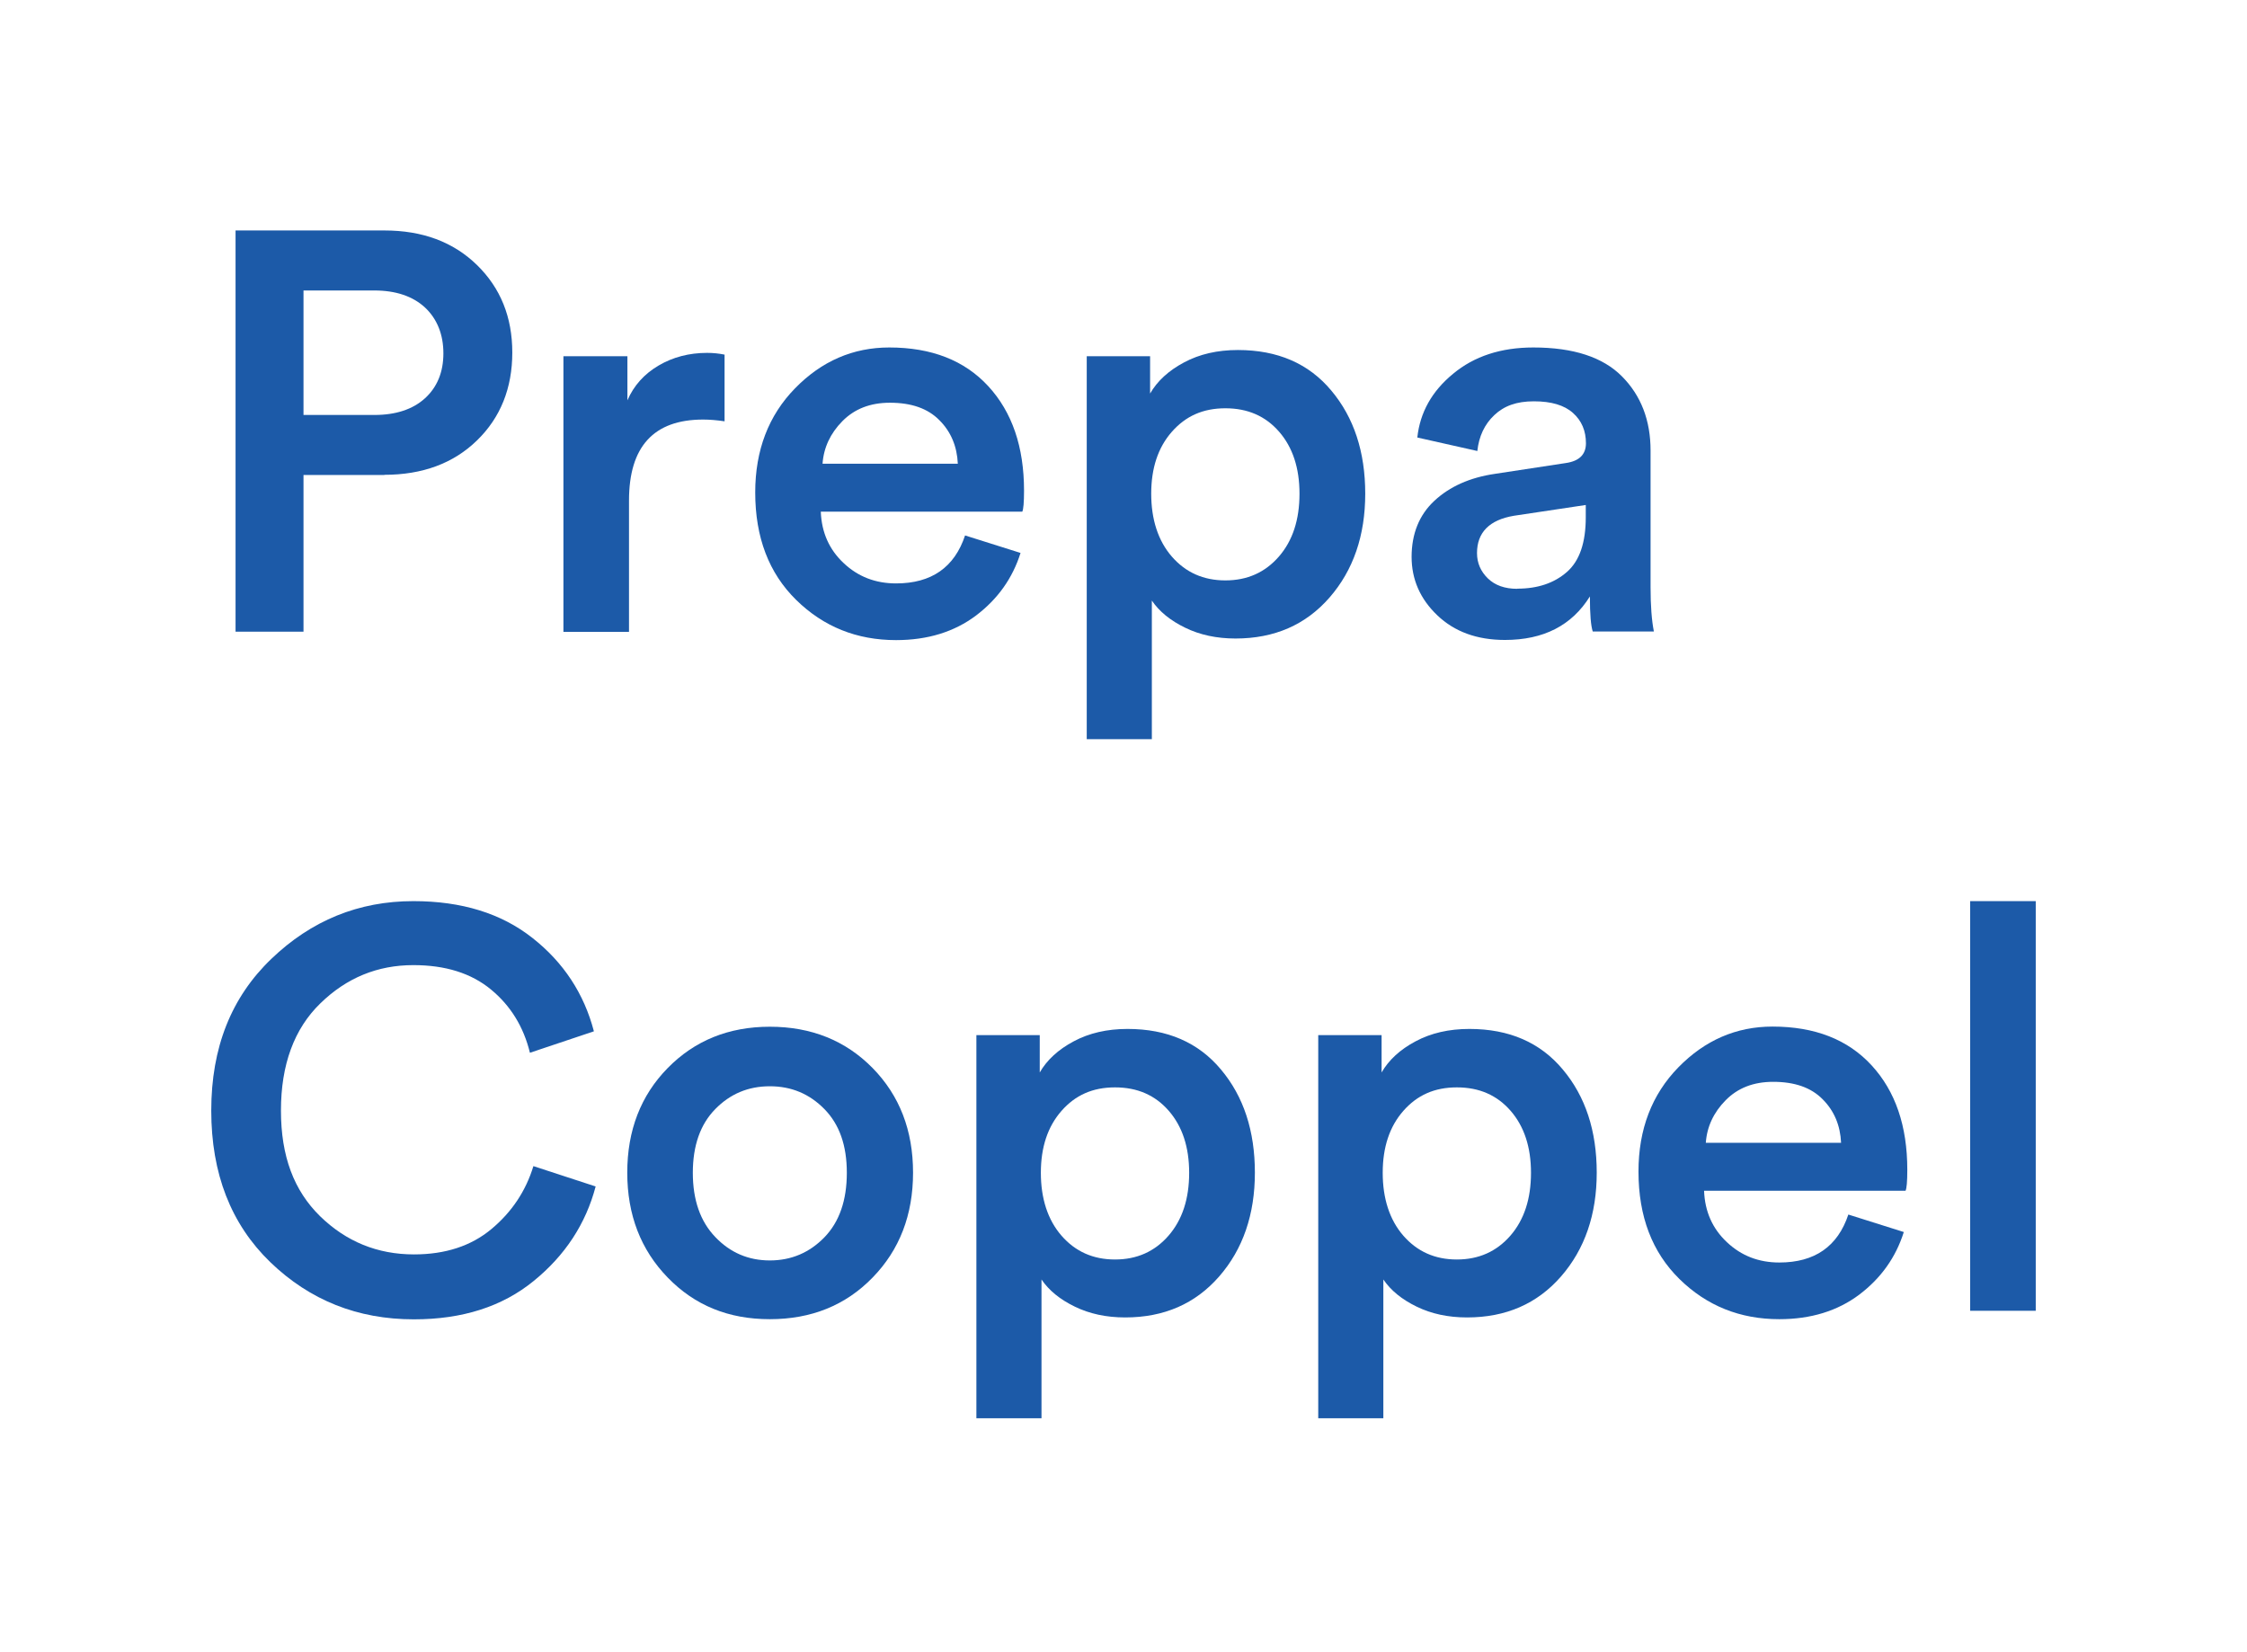
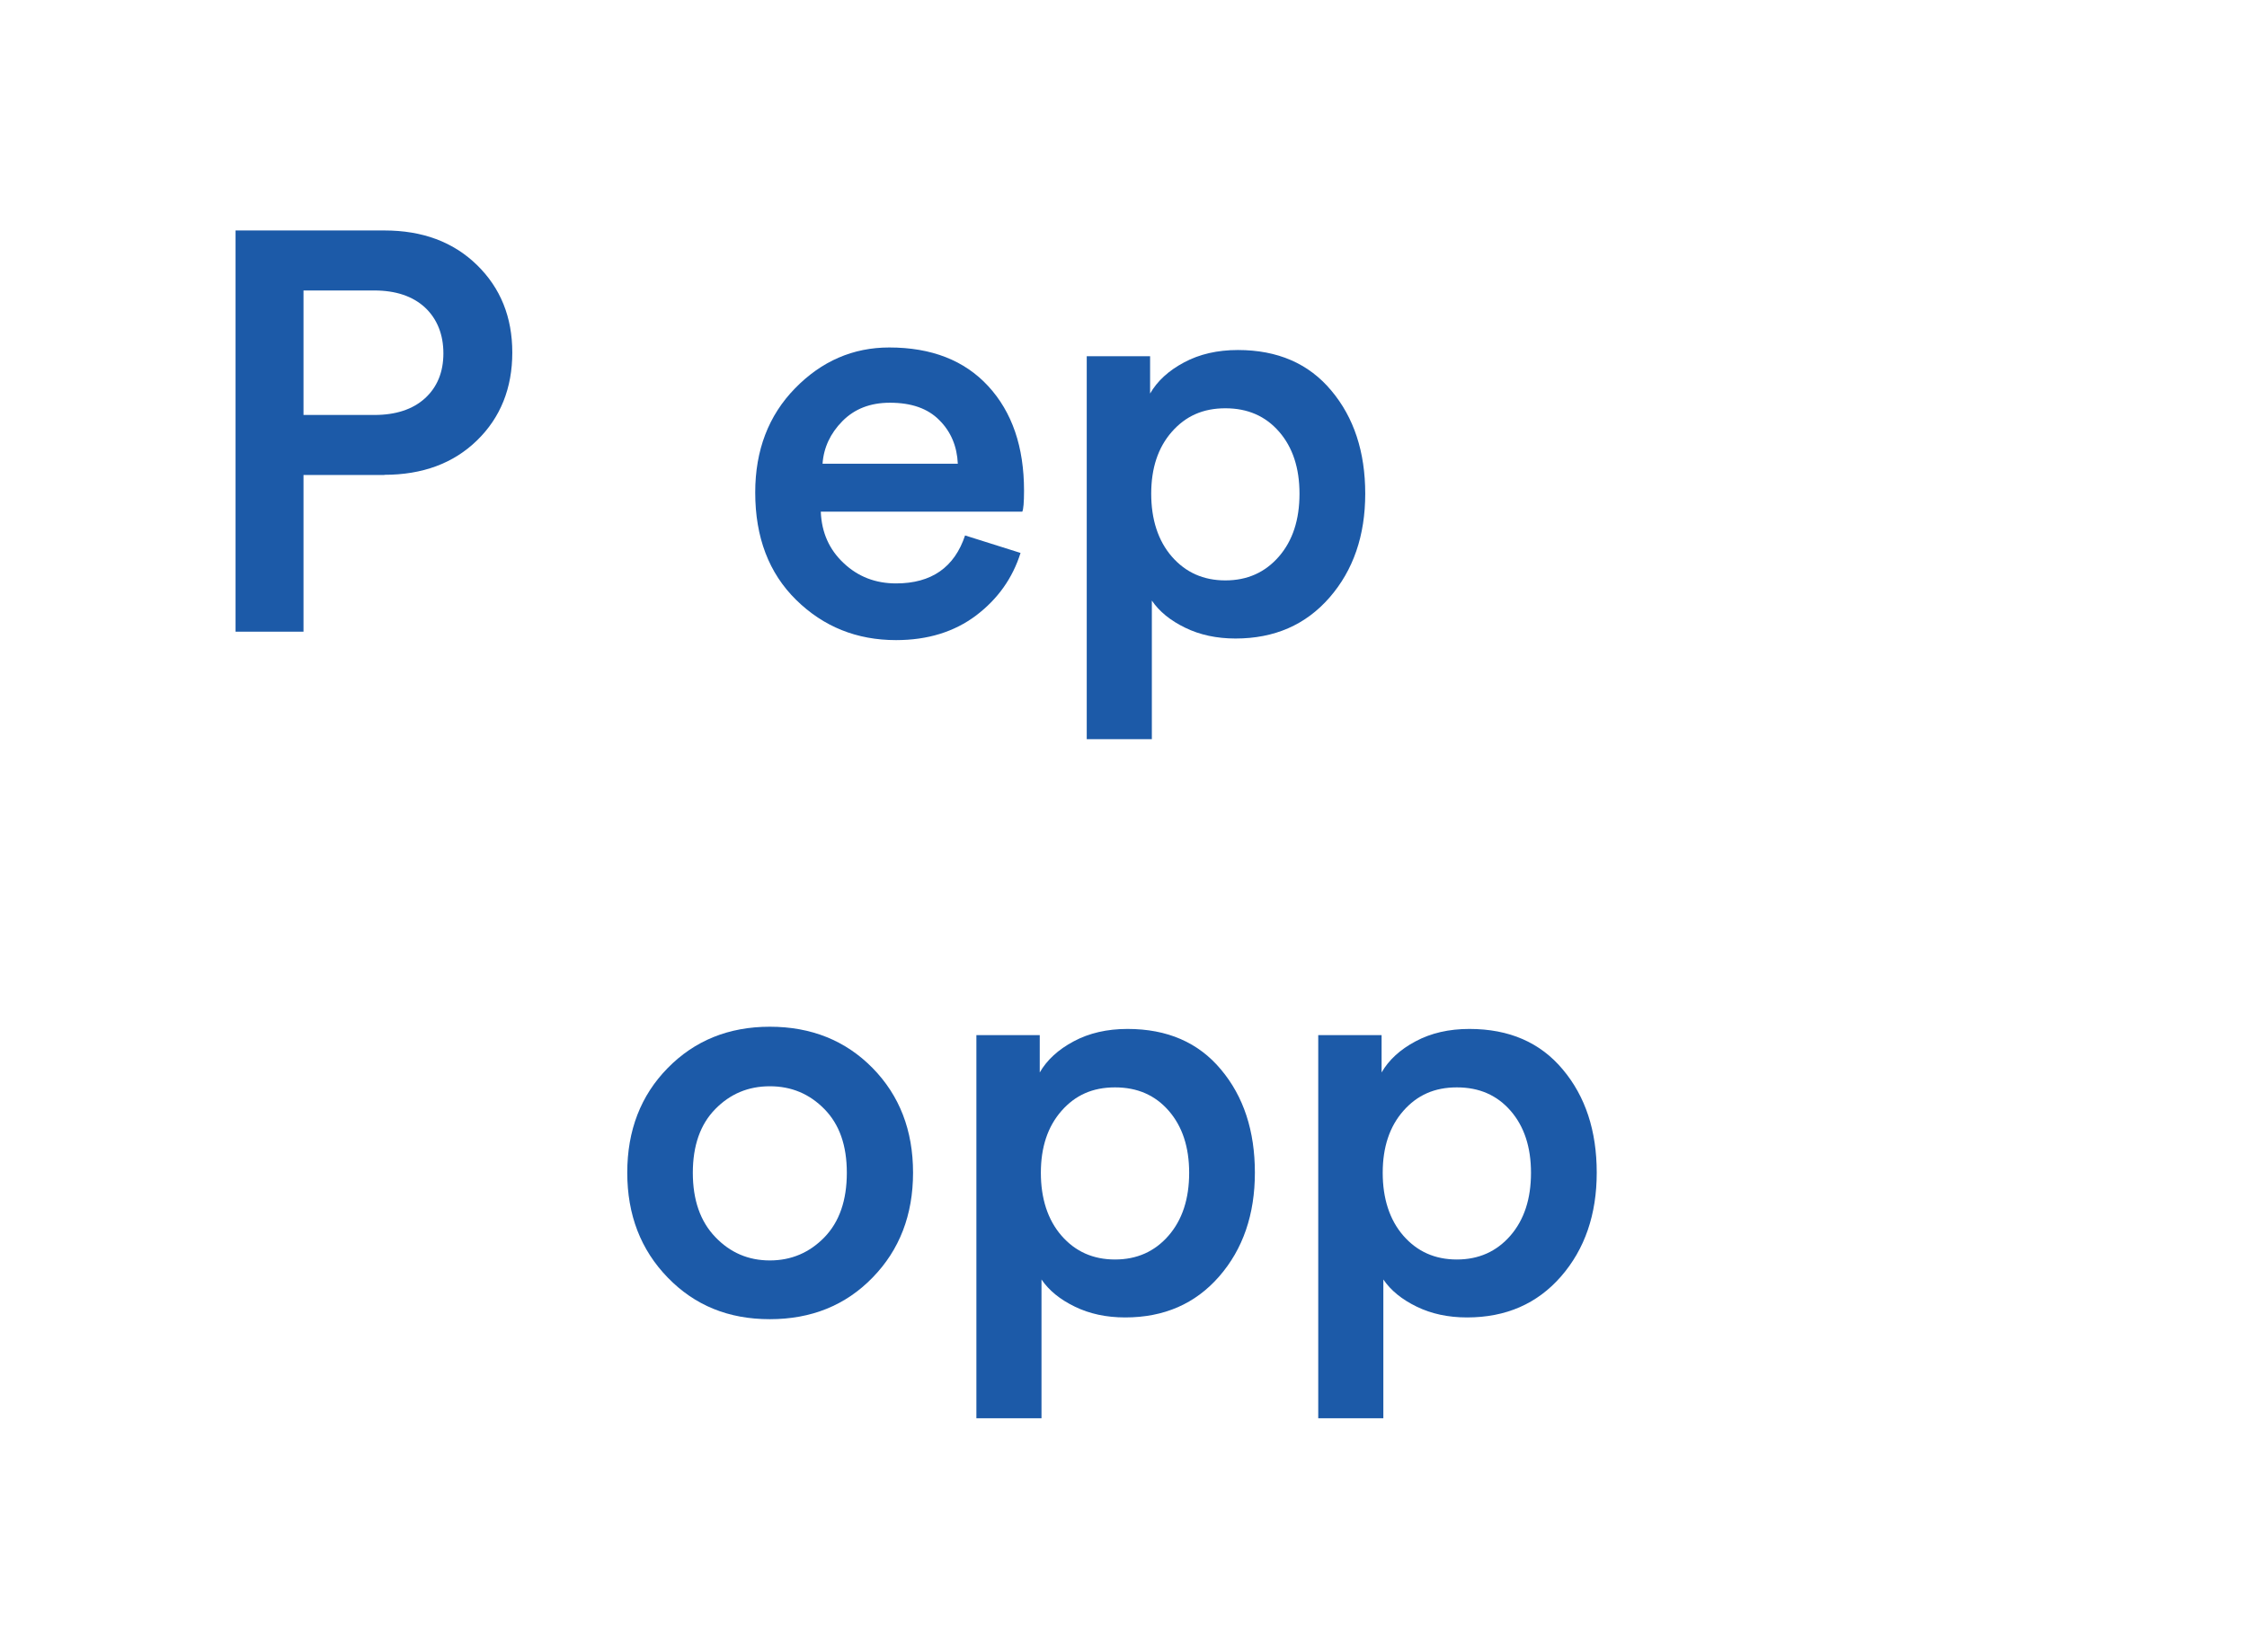
<svg xmlns="http://www.w3.org/2000/svg" width="117" height="86" viewBox="0 0 117 86" fill="none">
  <path d="M20.02 24.732H15.803V32.892H12.265V12H20.011C21.995 12 23.599 12.595 24.831 13.794C26.063 14.993 26.675 16.514 26.675 18.358C26.675 20.201 26.063 21.747 24.831 22.938C23.608 24.128 21.995 24.723 20.011 24.723L20.02 24.732ZM15.803 21.607H19.491C20.607 21.607 21.491 21.317 22.128 20.739C22.764 20.16 23.087 19.375 23.087 18.399C23.087 17.423 22.764 16.605 22.128 16.01C21.491 15.423 20.607 15.125 19.491 15.125H15.803V21.607Z" fill="#1C5AA8" />
-   <path d="M37.728 18.457V21.937C37.332 21.879 36.96 21.846 36.612 21.846C34.041 21.846 32.752 23.252 32.752 26.063V32.9H29.337V18.548H32.669V20.846C33 20.077 33.545 19.474 34.289 19.035C35.033 18.597 35.877 18.374 36.819 18.374C37.133 18.374 37.439 18.407 37.728 18.465V18.457Z" fill="#1C5AA8" />
  <path d="M50.253 27.881L53.139 28.791C52.725 30.105 51.956 31.189 50.824 32.048C49.691 32.9 48.302 33.33 46.657 33.33C44.615 33.33 42.879 32.635 41.457 31.238C40.035 29.841 39.324 27.981 39.324 25.641C39.324 23.442 40.018 21.631 41.399 20.218C42.78 18.804 44.417 18.093 46.302 18.093C48.501 18.093 50.22 18.763 51.46 20.11C52.7 21.458 53.321 23.268 53.321 25.55C53.321 26.162 53.288 26.526 53.23 26.641H42.738C42.78 27.724 43.177 28.617 43.929 29.32C44.681 30.031 45.591 30.378 46.657 30.378C48.501 30.378 49.7 29.543 50.253 27.873V27.881ZM42.829 24.145H49.873C49.832 23.244 49.518 22.483 48.914 21.88C48.311 21.268 47.459 20.97 46.335 20.97C45.309 20.97 44.491 21.293 43.863 21.929C43.234 22.566 42.887 23.31 42.829 24.153V24.145Z" fill="#1C5AA8" />
  <path d="M59.976 38.489H56.586V18.548H59.885V20.491C60.257 19.846 60.844 19.3 61.654 18.87C62.456 18.44 63.39 18.225 64.457 18.225C66.523 18.225 68.144 18.928 69.318 20.334C70.5 21.739 71.087 23.533 71.087 25.707C71.087 27.882 70.467 29.692 69.227 31.114C67.987 32.536 66.358 33.247 64.333 33.247C63.349 33.247 62.472 33.057 61.712 32.685C60.943 32.313 60.364 31.842 59.976 31.271V38.489ZM67.664 25.707C67.664 24.368 67.309 23.293 66.606 22.483C65.895 21.665 64.969 21.259 63.804 21.259C62.638 21.259 61.737 21.665 61.017 22.483C60.298 23.302 59.943 24.376 59.943 25.707C59.943 27.038 60.298 28.154 61.017 28.981C61.737 29.808 62.663 30.221 63.804 30.221C64.945 30.221 65.87 29.808 66.59 28.981C67.309 28.154 67.664 27.063 67.664 25.707Z" fill="#1C5AA8" />
-   <path d="M73.501 29.006C73.501 27.791 73.898 26.807 74.692 26.071C75.485 25.335 76.535 24.864 77.833 24.674L81.52 24.112C82.231 24.012 82.579 23.665 82.579 23.078C82.579 22.433 82.356 21.904 81.901 21.499C81.446 21.094 80.768 20.896 79.867 20.896C78.966 20.896 78.313 21.135 77.808 21.615C77.296 22.094 77.007 22.723 76.924 23.483L73.799 22.781C73.939 21.483 74.551 20.375 75.659 19.465C76.759 18.548 78.156 18.093 79.842 18.093C81.926 18.093 83.463 18.597 84.455 19.598C85.448 20.598 85.944 21.888 85.944 23.459V30.585C85.944 31.527 86.001 32.296 86.117 32.883H82.934C82.835 32.586 82.785 31.982 82.785 31.056C81.843 32.569 80.371 33.322 78.362 33.322C76.907 33.322 75.733 32.892 74.841 32.04C73.948 31.189 73.501 30.172 73.501 28.989V29.006ZM79.007 30.651C80.066 30.651 80.925 30.362 81.587 29.783C82.248 29.204 82.57 28.254 82.57 26.939V26.294L78.825 26.856C77.552 27.071 76.907 27.724 76.907 28.799C76.907 29.312 77.097 29.75 77.469 30.114C77.842 30.477 78.354 30.659 78.999 30.659L79.007 30.651Z" fill="#1C5AA8" />
-   <path d="M21.549 68.697C18.622 68.697 16.134 67.705 14.075 65.721C12.025 63.737 11 61.108 11 57.826C11 54.544 12.042 51.931 14.125 49.931C16.208 47.93 18.672 46.921 21.524 46.921C24.038 46.921 26.104 47.558 27.725 48.839C29.345 50.112 30.412 51.741 30.924 53.7L27.593 54.816C27.262 53.461 26.584 52.361 25.559 51.518C24.534 50.675 23.194 50.253 21.524 50.253C19.656 50.253 18.044 50.914 16.68 52.245C15.316 53.568 14.629 55.437 14.629 57.826C14.629 60.215 15.307 61.992 16.663 63.324C18.019 64.646 19.648 65.316 21.557 65.316C23.186 65.316 24.534 64.878 25.592 63.993C26.65 63.109 27.378 62.017 27.774 60.719L31.015 61.778C30.503 63.72 29.428 65.366 27.791 66.697C26.154 68.036 24.071 68.697 21.557 68.697H21.549Z" fill="#1C5AA8" />
  <path d="M40.085 53.461C42.242 53.461 44.028 54.18 45.434 55.61C46.839 57.041 47.542 58.859 47.542 61.059C47.542 63.258 46.839 65.085 45.434 66.523C44.028 67.97 42.242 68.689 40.085 68.689C37.927 68.689 36.174 67.97 34.769 66.523C33.363 65.076 32.661 63.258 32.661 61.059C32.661 58.859 33.363 57.041 34.769 55.61C36.174 54.18 37.944 53.461 40.085 53.461ZM37.241 64.407C38.018 65.225 38.969 65.63 40.085 65.63C41.201 65.63 42.151 65.225 42.929 64.423C43.706 63.621 44.094 62.497 44.094 61.067C44.094 59.637 43.706 58.545 42.929 57.752C42.151 56.958 41.209 56.561 40.085 56.561C38.96 56.561 38.018 56.958 37.241 57.752C36.464 58.545 36.075 59.653 36.075 61.067C36.075 62.481 36.464 63.597 37.241 64.407Z" fill="#1C5AA8" />
  <path d="M54.23 73.848H50.84V53.899H54.139V55.842C54.511 55.197 55.098 54.651 55.908 54.221C56.71 53.791 57.644 53.576 58.711 53.576C60.778 53.576 62.398 54.279 63.572 55.685C64.754 57.09 65.341 58.884 65.341 61.058C65.341 63.233 64.721 65.043 63.481 66.465C62.241 67.887 60.612 68.598 58.587 68.598C57.603 68.598 56.727 68.408 55.966 68.036C55.197 67.664 54.618 67.193 54.23 66.622V73.848ZM61.919 61.067C61.919 59.727 61.563 58.653 60.86 57.842C60.149 57.024 59.223 56.619 58.058 56.619C56.892 56.619 55.991 57.024 55.272 57.842C54.552 58.661 54.197 59.736 54.197 61.067C54.197 62.398 54.552 63.514 55.272 64.341C55.991 65.167 56.917 65.581 58.058 65.581C59.199 65.581 60.124 65.167 60.844 64.341C61.563 63.514 61.919 62.422 61.919 61.067Z" fill="#1C5AA8" />
  <path d="M72.03 73.848H68.64V53.899H71.939V55.842C72.311 55.197 72.898 54.651 73.708 54.221C74.51 53.791 75.444 53.576 76.511 53.576C78.578 53.576 80.198 54.279 81.372 55.685C82.554 57.09 83.141 58.884 83.141 61.058C83.141 63.233 82.521 65.043 81.281 66.465C80.041 67.887 78.412 68.598 76.387 68.598C75.403 68.598 74.526 68.408 73.766 68.036C72.997 67.664 72.418 67.193 72.03 66.622V73.848ZM79.718 61.067C79.718 59.727 79.363 58.653 78.66 57.842C77.949 57.024 77.023 56.619 75.858 56.619C74.692 56.619 73.791 57.024 73.071 57.842C72.352 58.661 71.997 59.736 71.997 61.067C71.997 62.398 72.352 63.514 73.071 64.341C73.791 65.167 74.717 65.581 75.858 65.581C76.998 65.581 77.924 65.167 78.644 64.341C79.363 63.514 79.718 62.422 79.718 61.067Z" fill="#1C5AA8" />
-   <path d="M96.245 63.241L99.13 64.151C98.716 65.465 97.948 66.548 96.815 67.408C95.682 68.259 94.293 68.689 92.648 68.689C90.606 68.689 88.87 67.995 87.448 66.598C86.026 65.201 85.315 63.34 85.315 61.001C85.315 58.802 86.01 56.991 87.39 55.577C88.771 54.164 90.408 53.453 92.293 53.453C94.492 53.453 96.212 54.122 97.452 55.47C98.692 56.817 99.312 58.628 99.312 60.91C99.312 61.522 99.279 61.885 99.221 62.001H88.73C88.771 63.084 89.168 63.977 89.92 64.68C90.672 65.391 91.582 65.738 92.648 65.738C94.492 65.738 95.691 64.903 96.245 63.233V63.241ZM88.82 59.504H95.864C95.823 58.603 95.509 57.843 94.905 57.239C94.302 56.627 93.45 56.33 92.326 56.33C91.301 56.33 90.482 56.652 89.854 57.289C89.226 57.925 88.878 58.669 88.82 59.513V59.504Z" fill="#1C5AA8" />
-   <path d="M106 68.251H102.586V46.921H106V68.251Z" fill="#1C5AA8" />
</svg>